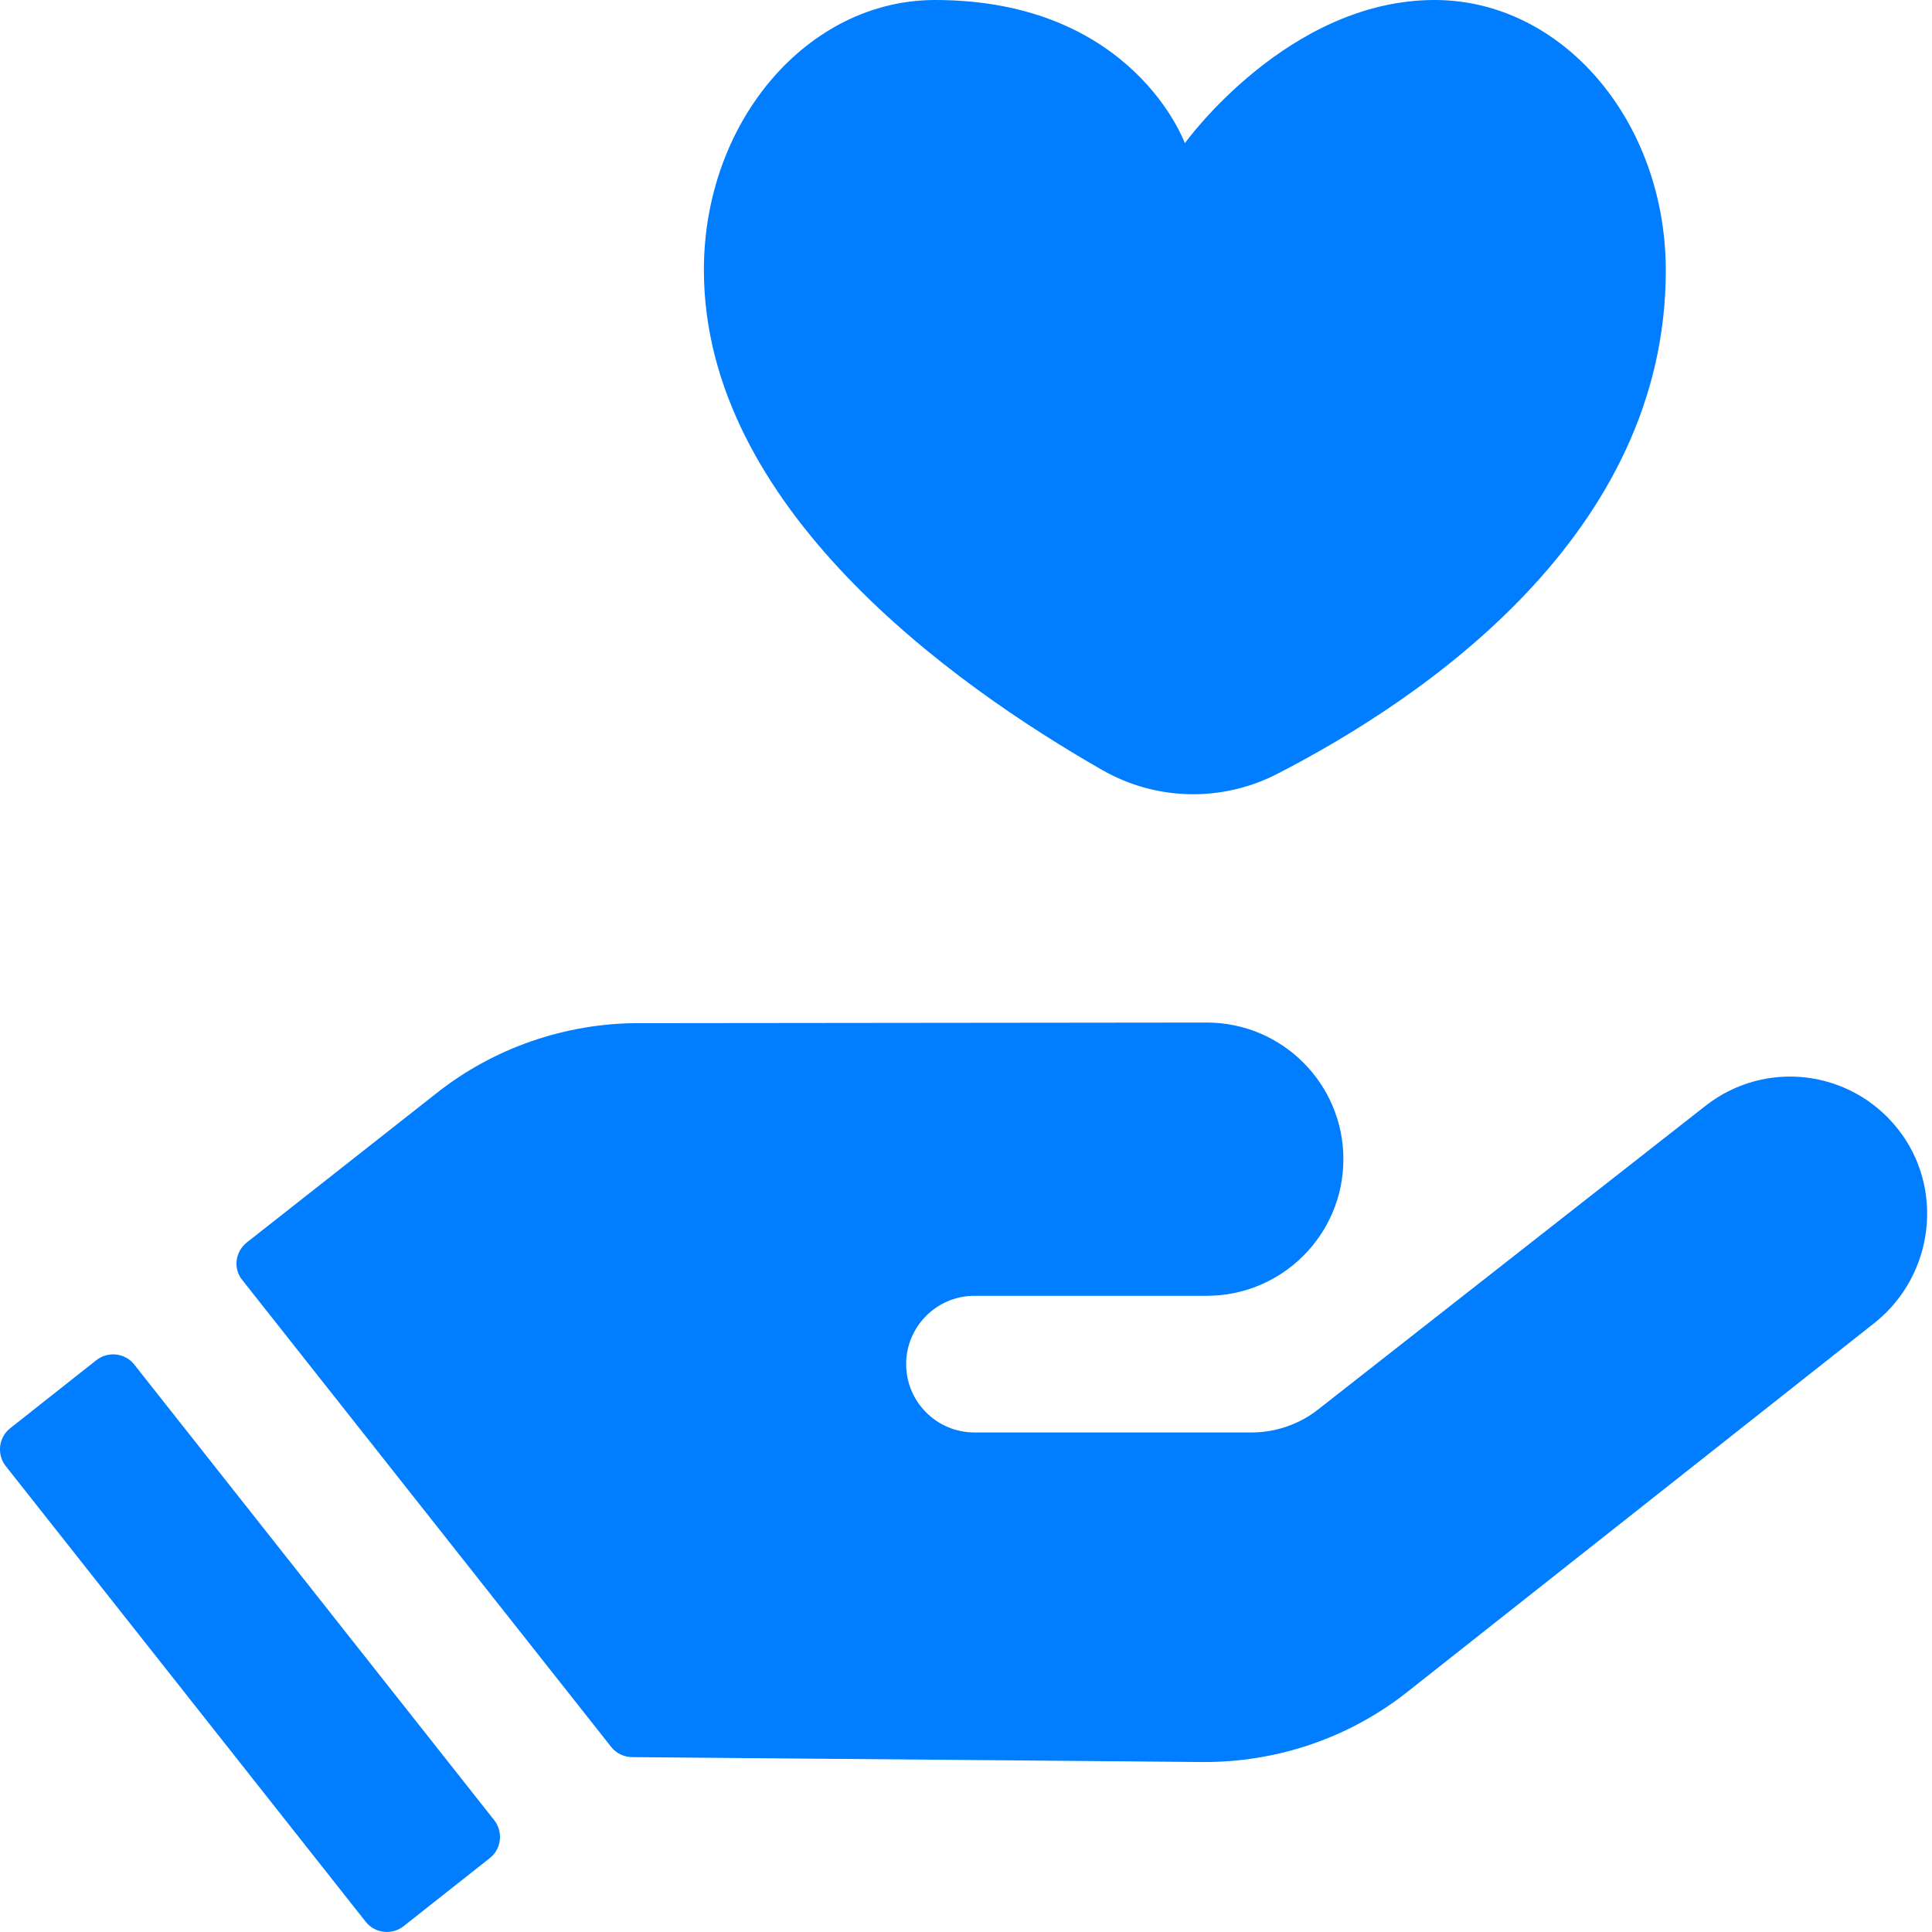
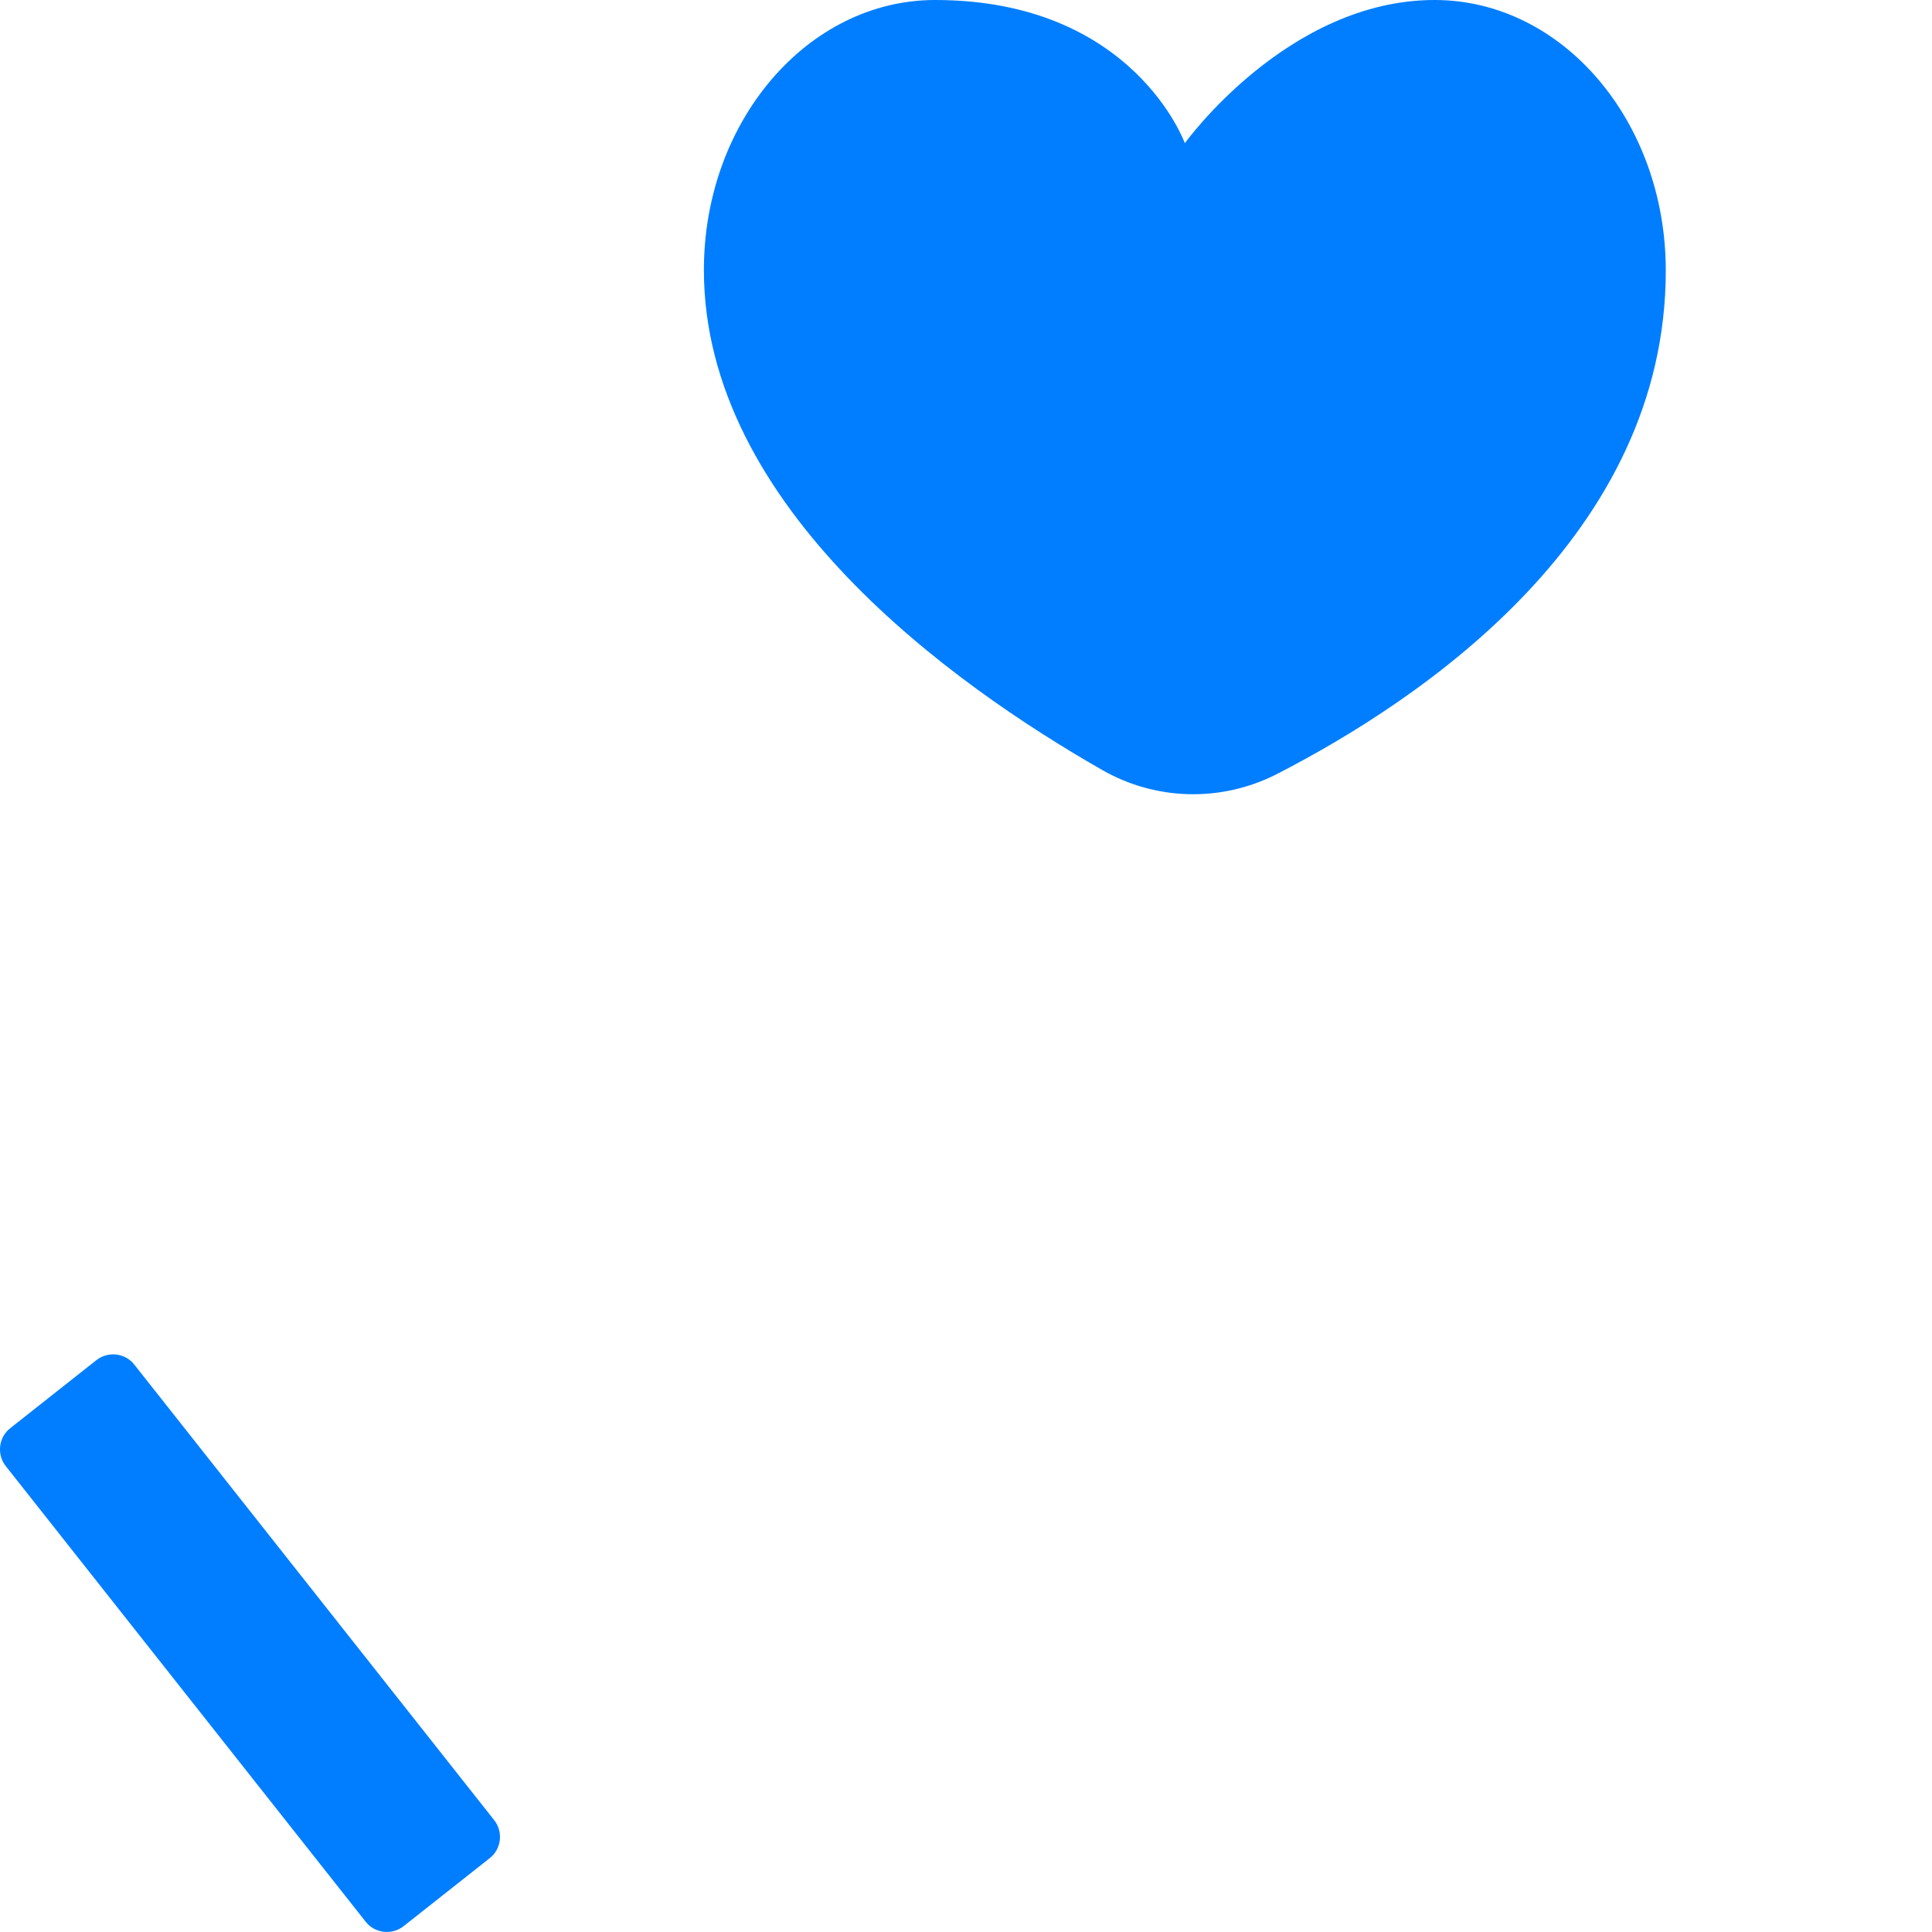
<svg xmlns="http://www.w3.org/2000/svg" width="48" height="48" viewBox="0 0 48 48" fill="none">
-   <path d="M47.145 28.04C45.977 26.573 43.859 26.315 42.379 27.469L32.765 35.005C32.29 35.386 31.692 35.589 31.095 35.589H24.21C23.274 35.589 22.513 34.829 22.513 33.892C22.513 32.955 23.274 32.194 24.21 32.194H29.981C31.855 32.194 33.376 30.674 33.376 28.8C33.376 26.926 31.855 25.405 29.981 25.405L16.77 25.419H15.873C14.054 25.419 12.275 26.03 10.849 27.157L6.138 30.864C5.839 31.095 5.785 31.529 6.029 31.814L15.181 43.397C15.303 43.56 15.507 43.655 15.71 43.655L26.791 43.75L29.859 43.777C31.719 43.791 33.525 43.179 34.978 42.025L46.615 32.833C48.054 31.651 48.312 29.506 47.145 28.04Z" fill="#007EFF" />
  <path d="M3.339 33.906C3.108 33.607 2.674 33.566 2.389 33.797L0.257 35.481C-0.042 35.712 -0.083 36.146 0.148 36.431L9.083 47.742C9.314 48.041 9.748 48.081 10.033 47.851L12.165 46.167C12.464 45.936 12.505 45.502 12.274 45.216L3.339 33.906ZM35.642 0C31.99 0 29.437 3.558 29.437 3.558C29.437 3.558 28.161 0 23.232 0C20.068 0 17.488 3.014 17.488 6.708C17.488 12.601 23.68 17.014 27.387 19.132C28.717 19.892 30.333 19.933 31.705 19.241C35.384 17.353 41.386 13.28 41.386 6.721C41.386 3.014 38.82 0 35.642 0Z" fill="#007EFF" />
</svg>